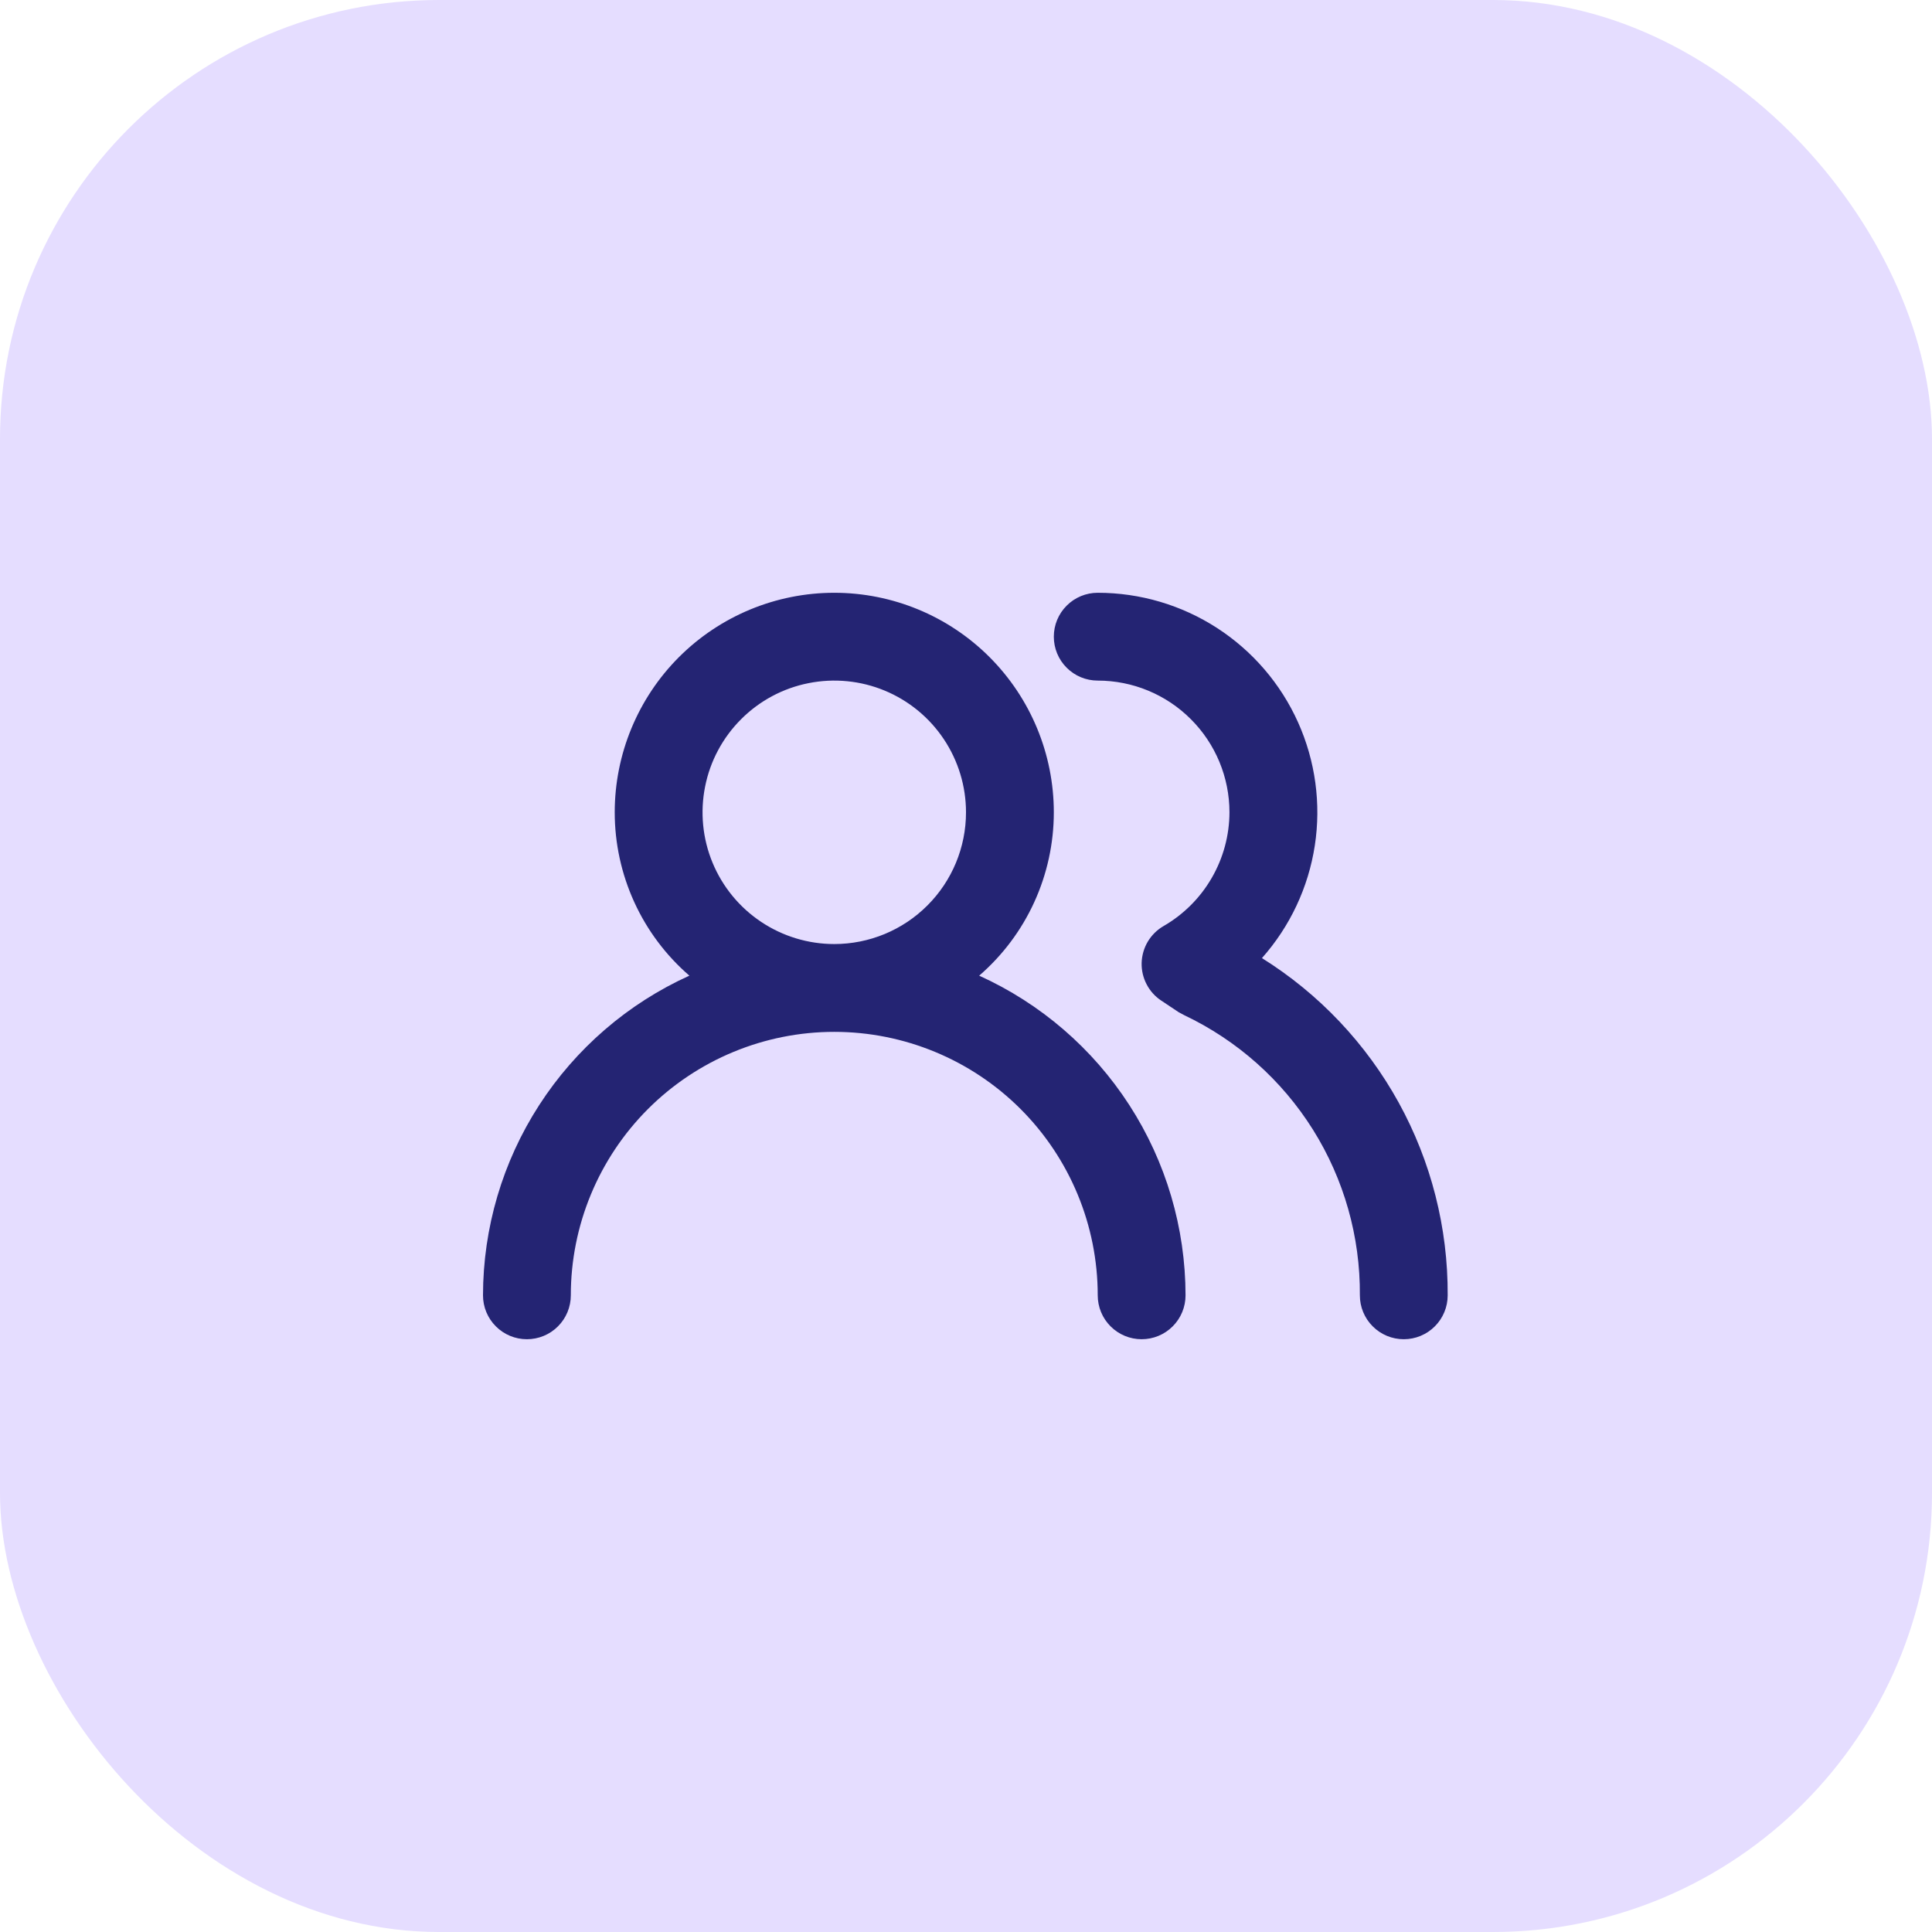
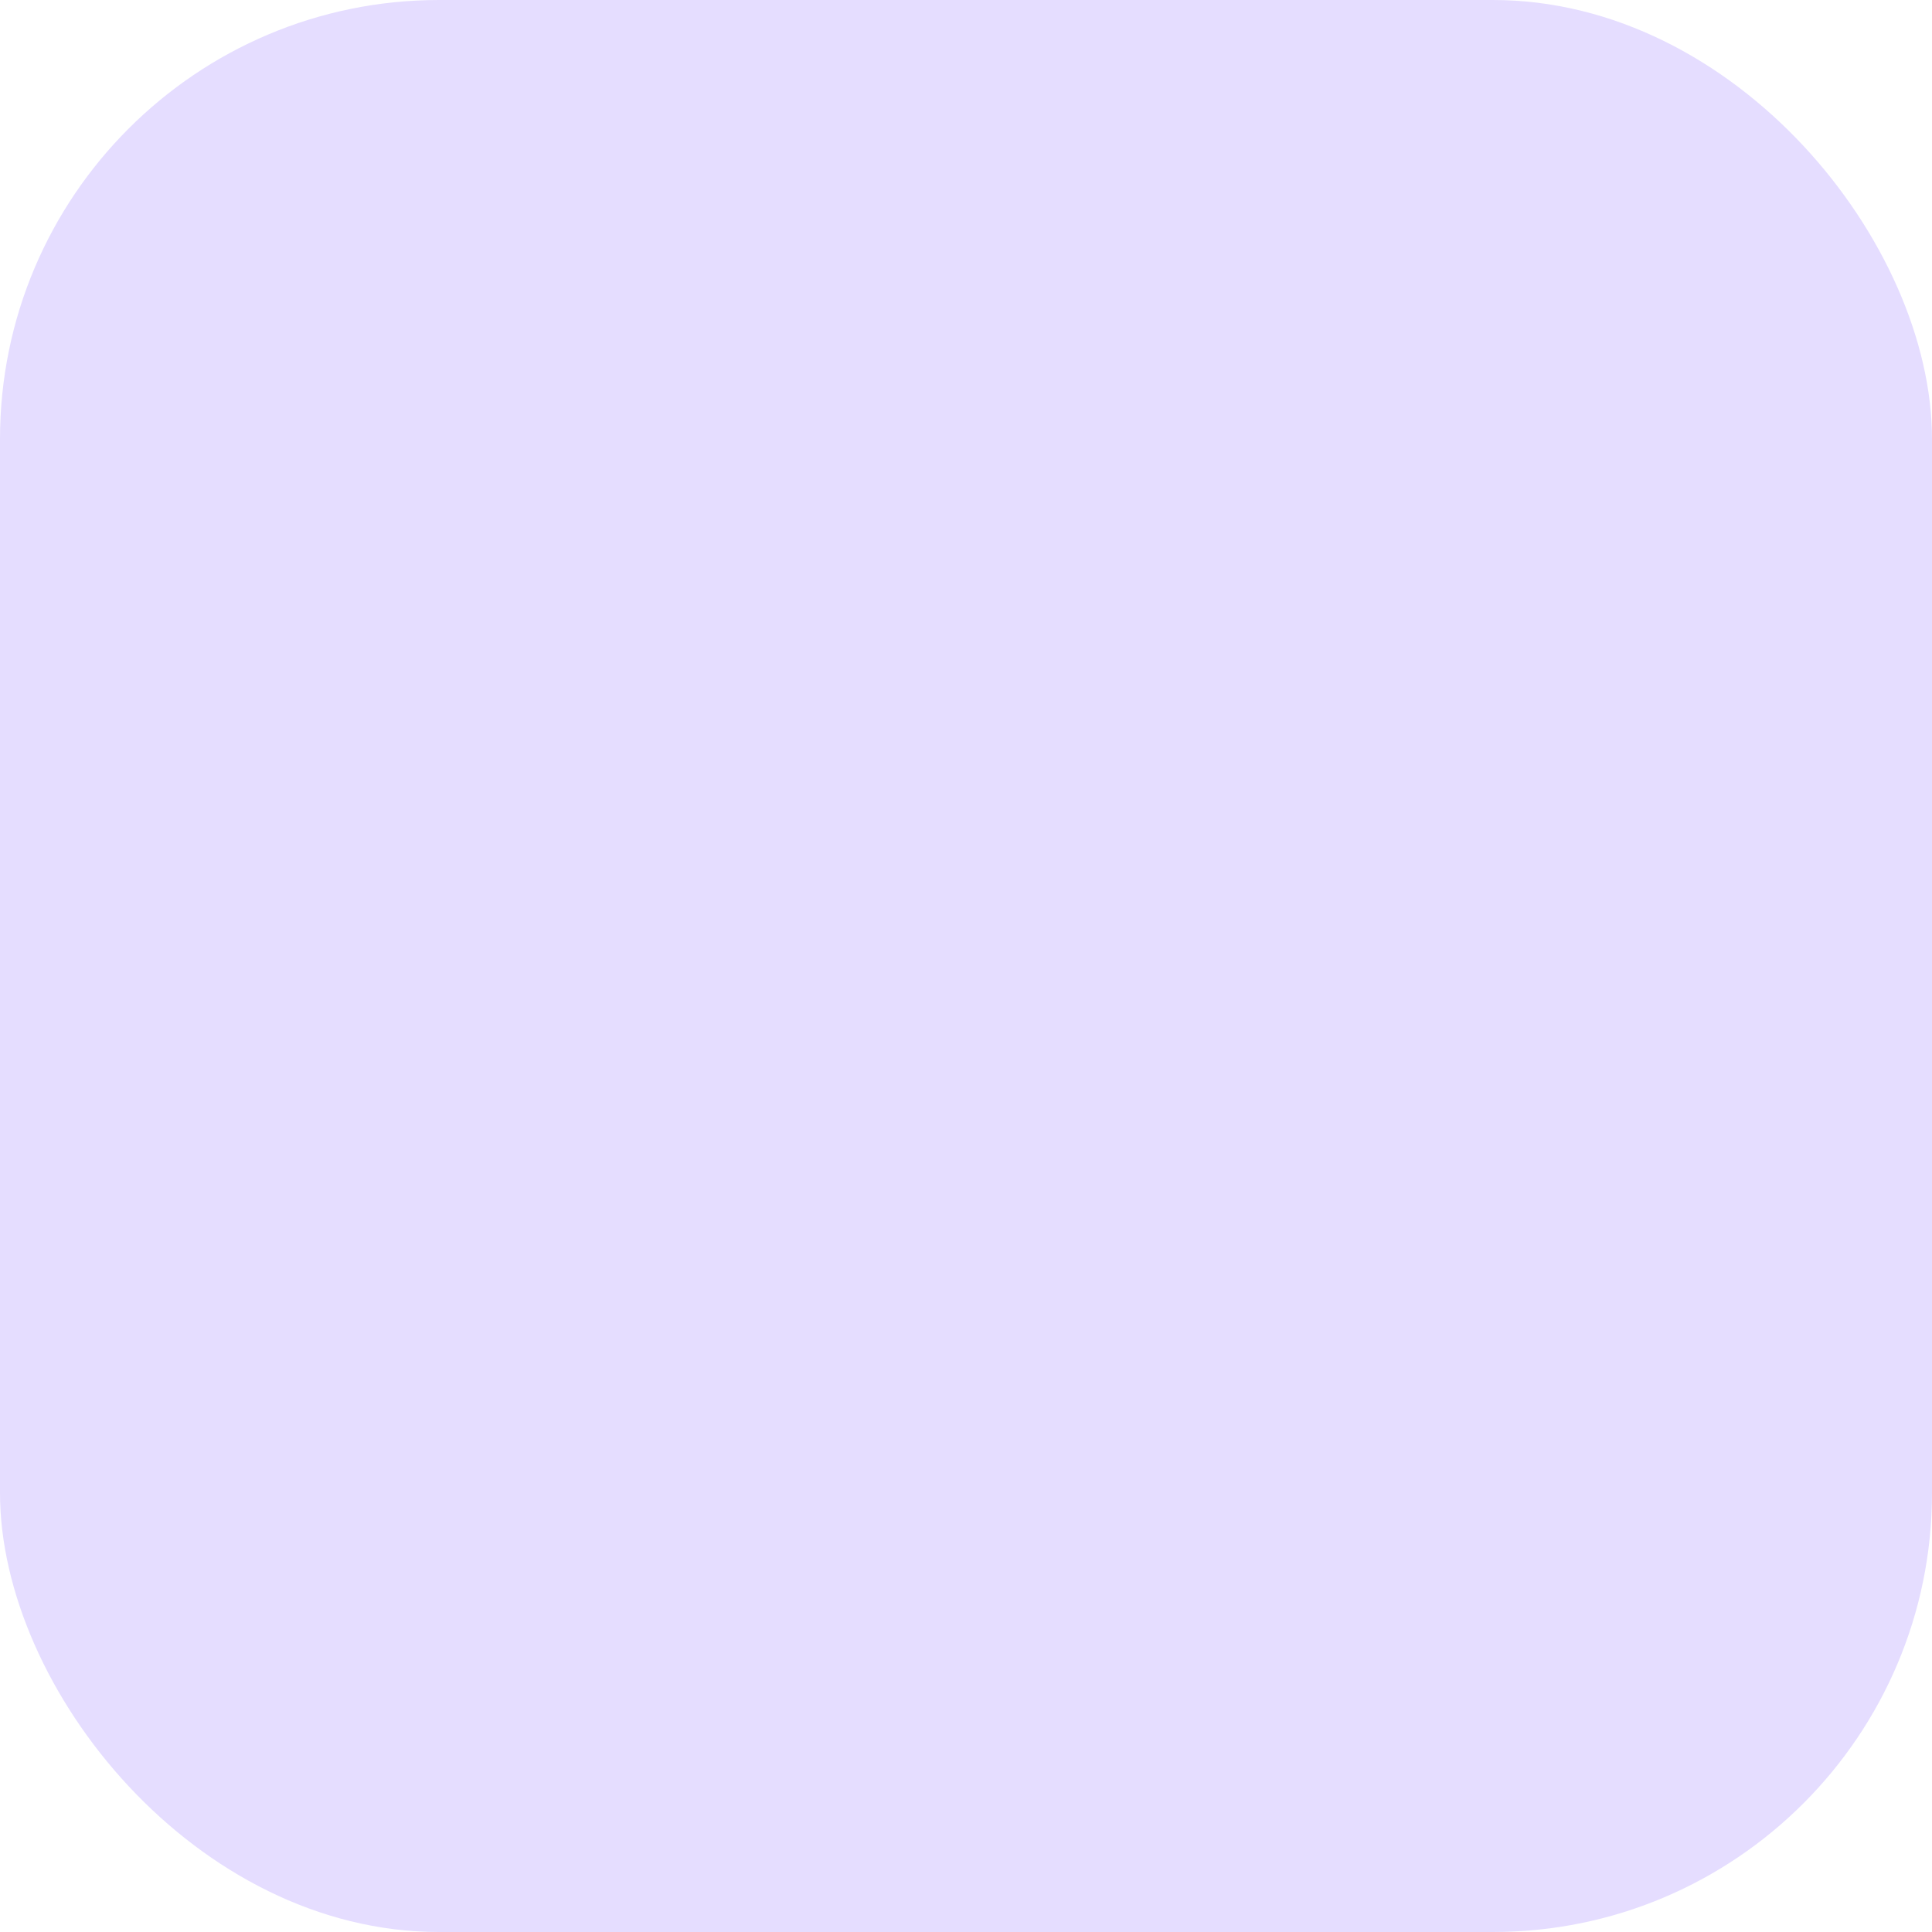
<svg xmlns="http://www.w3.org/2000/svg" width="44" height="44" viewBox="0 0 44 44" fill="none">
  <rect width="44" height="44" rx="10" fill="#E5DDFF" />
-   <path d="M22.3 22.22C22.834 21.758 23.262 21.187 23.555 20.545C23.848 19.903 24 19.206 24 18.5C24 17.174 23.473 15.902 22.535 14.964C21.598 14.027 20.326 13.5 19 13.5C17.674 13.5 16.402 14.027 15.464 14.964C14.527 15.902 14 17.174 14 18.5C14 19.206 14.152 19.903 14.445 20.545C14.738 21.187 15.166 21.758 15.7 22.22C14.3 22.854 13.113 23.878 12.279 25.169C11.445 26.46 11.002 27.963 11 29.5C11 29.765 11.105 30.02 11.293 30.207C11.48 30.395 11.735 30.5 12 30.5C12.265 30.5 12.52 30.395 12.707 30.207C12.895 30.02 13 29.765 13 29.5C13 27.909 13.632 26.383 14.757 25.257C15.883 24.132 17.409 23.5 19 23.5C20.591 23.5 22.117 24.132 23.243 25.257C24.368 26.383 25 27.909 25 29.5C25 29.765 25.105 30.02 25.293 30.207C25.48 30.395 25.735 30.5 26 30.5C26.265 30.5 26.52 30.395 26.707 30.207C26.895 30.02 27 29.765 27 29.5C26.998 27.963 26.555 26.46 25.721 25.169C24.887 23.878 23.7 22.854 22.3 22.22ZM19 21.5C18.407 21.5 17.827 21.324 17.333 20.994C16.84 20.665 16.455 20.196 16.228 19.648C16.001 19.1 15.942 18.497 16.058 17.915C16.173 17.333 16.459 16.798 16.879 16.379C17.298 15.959 17.833 15.673 18.415 15.558C18.997 15.442 19.6 15.501 20.148 15.728C20.696 15.955 21.165 16.34 21.494 16.833C21.824 17.327 22 17.907 22 18.5C22 19.296 21.684 20.059 21.121 20.621C20.559 21.184 19.796 21.5 19 21.5ZM28.74 21.82C29.38 21.099 29.798 20.209 29.944 19.256C30.09 18.304 29.957 17.329 29.562 16.45C29.167 15.571 28.526 14.825 27.716 14.301C26.907 13.778 25.964 13.5 25 13.5C24.735 13.5 24.48 13.605 24.293 13.793C24.105 13.98 24 14.235 24 14.5C24 14.765 24.105 15.02 24.293 15.207C24.48 15.395 24.735 15.5 25 15.5C25.796 15.5 26.559 15.816 27.121 16.379C27.684 16.941 28 17.704 28 18.5C27.999 19.025 27.859 19.541 27.596 19.995C27.333 20.45 26.955 20.827 26.5 21.09C26.352 21.175 26.228 21.298 26.14 21.445C26.053 21.592 26.005 21.759 26 21.93C25.996 22.1 26.035 22.268 26.114 22.418C26.192 22.569 26.308 22.697 26.45 22.79L26.84 23.05L26.97 23.12C28.175 23.692 29.192 24.596 29.901 25.726C30.61 26.857 30.98 28.166 30.97 29.5C30.97 29.765 31.075 30.02 31.263 30.207C31.45 30.395 31.705 30.5 31.97 30.5C32.235 30.5 32.49 30.395 32.677 30.207C32.865 30.02 32.97 29.765 32.97 29.5C32.978 27.965 32.594 26.454 31.854 25.11C31.113 23.766 30.041 22.633 28.74 21.82Z" fill="#242473" />
</svg>